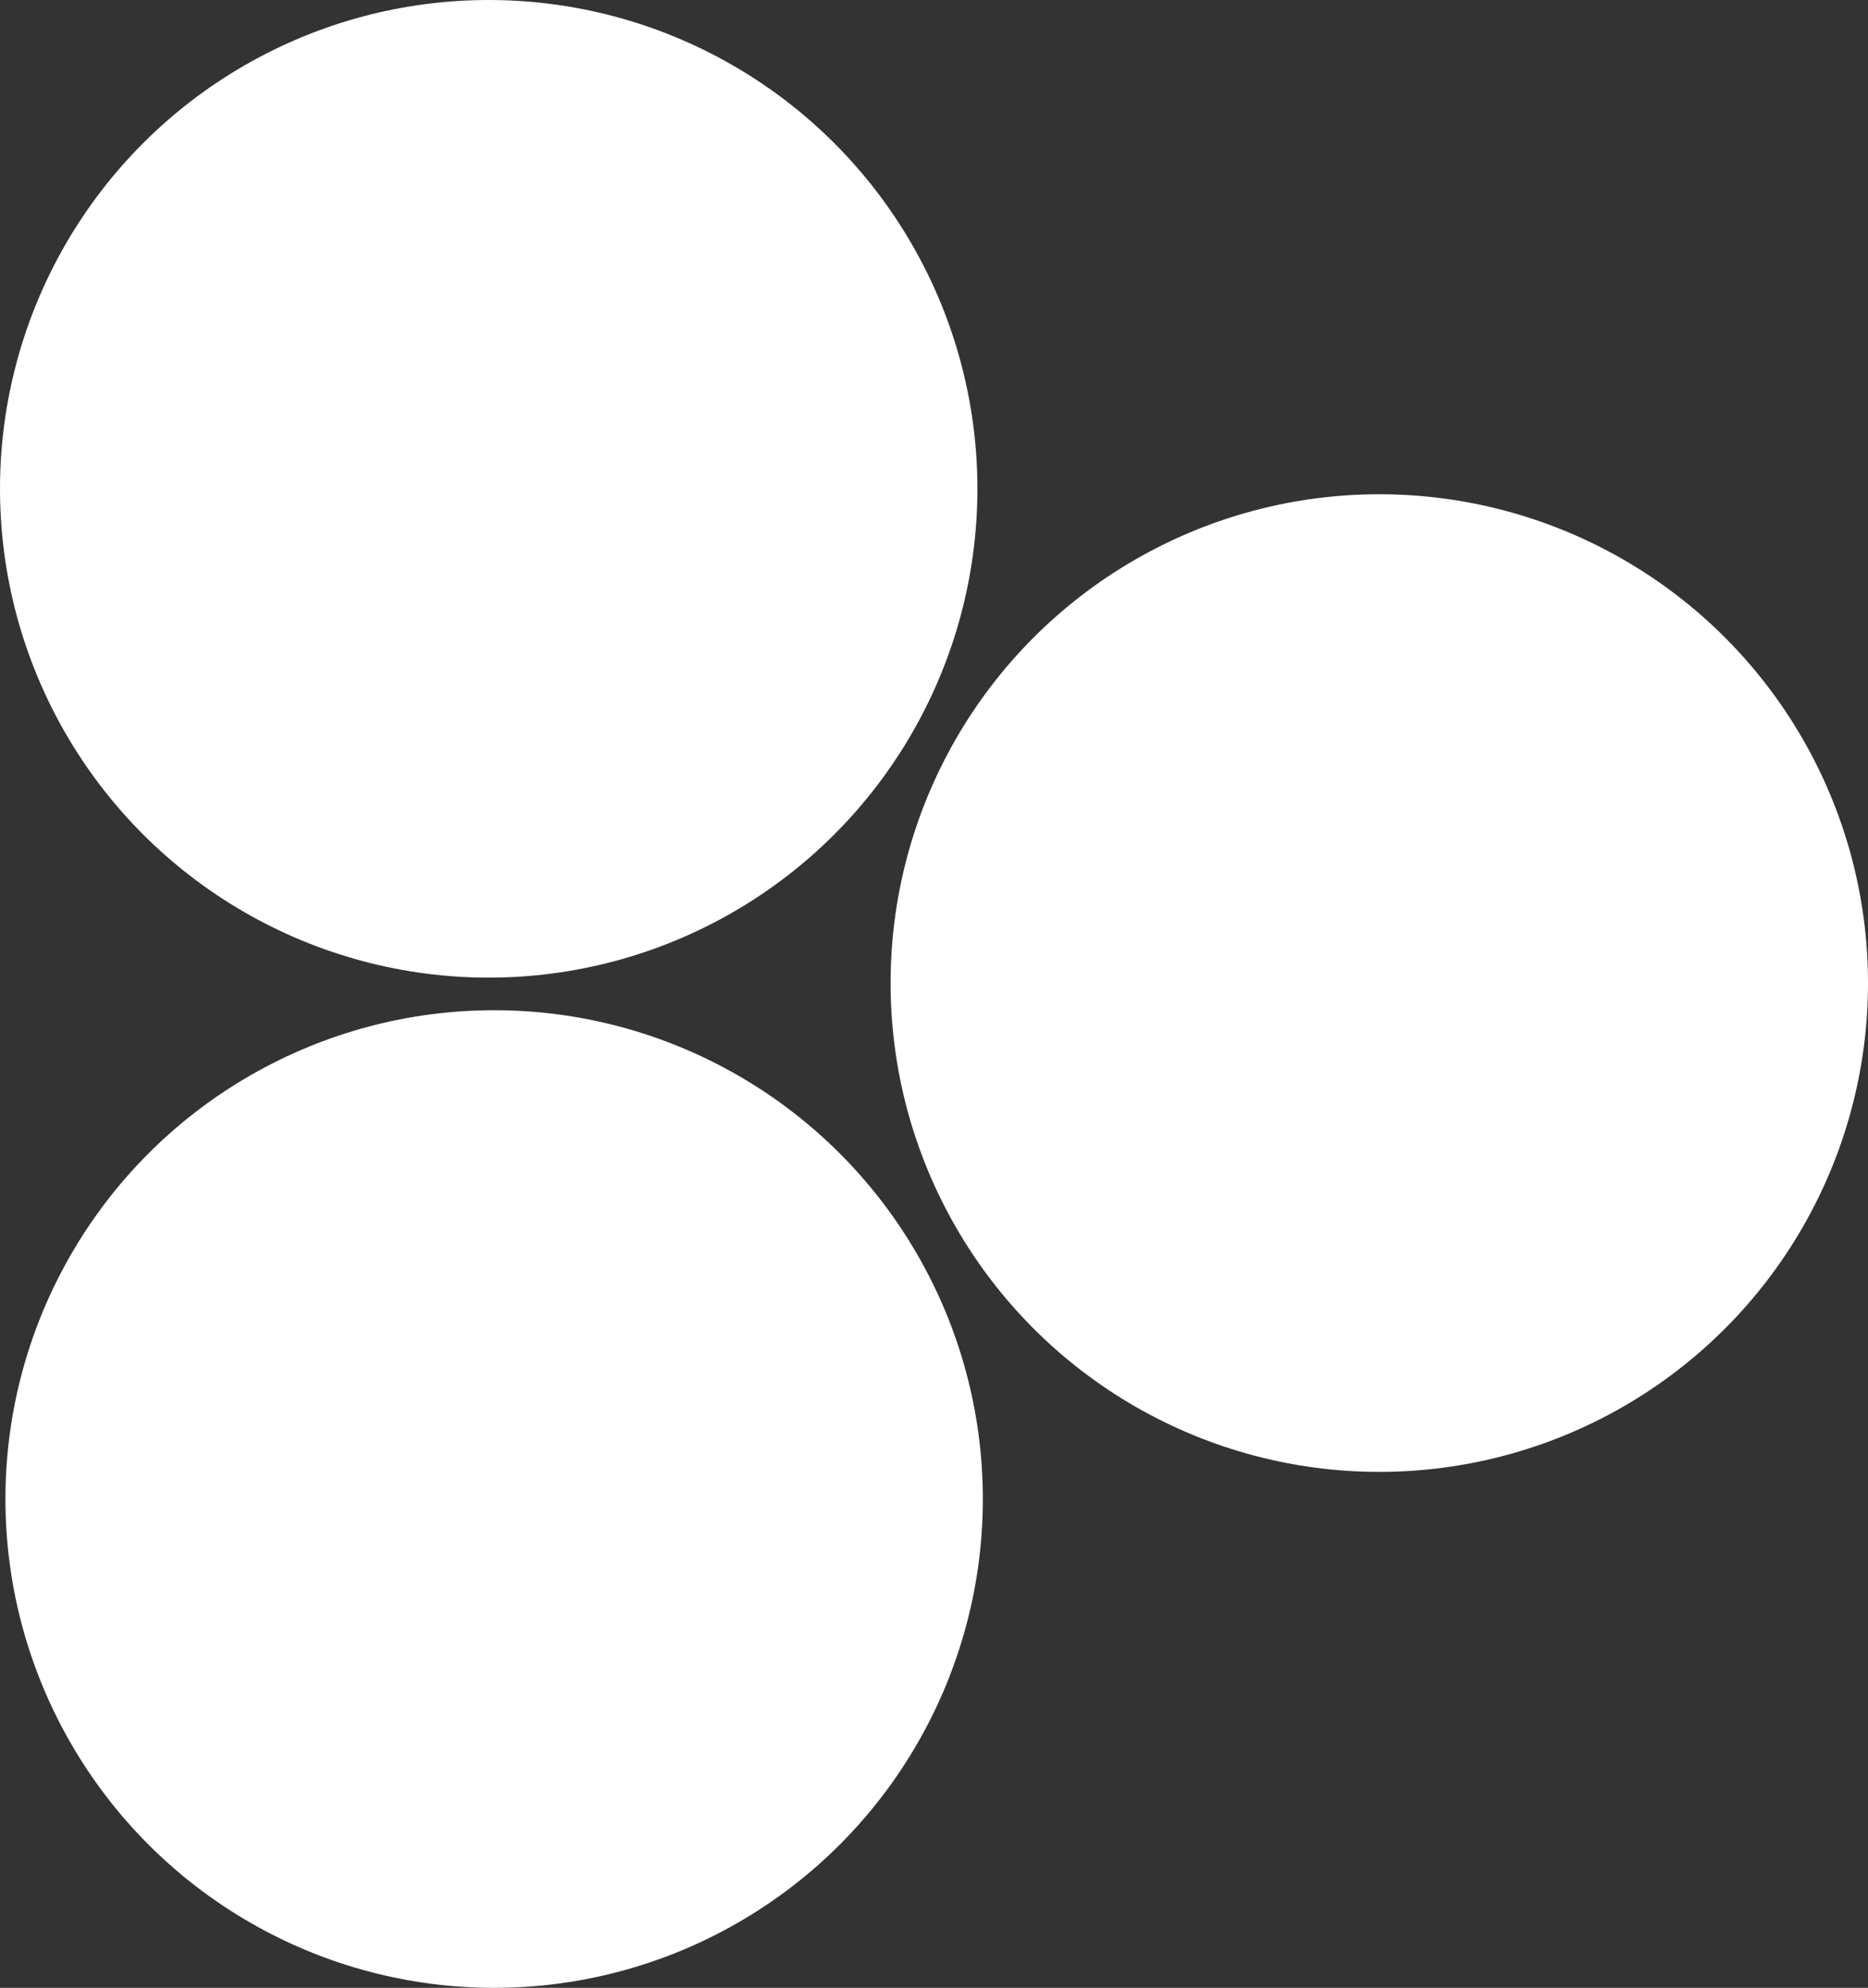
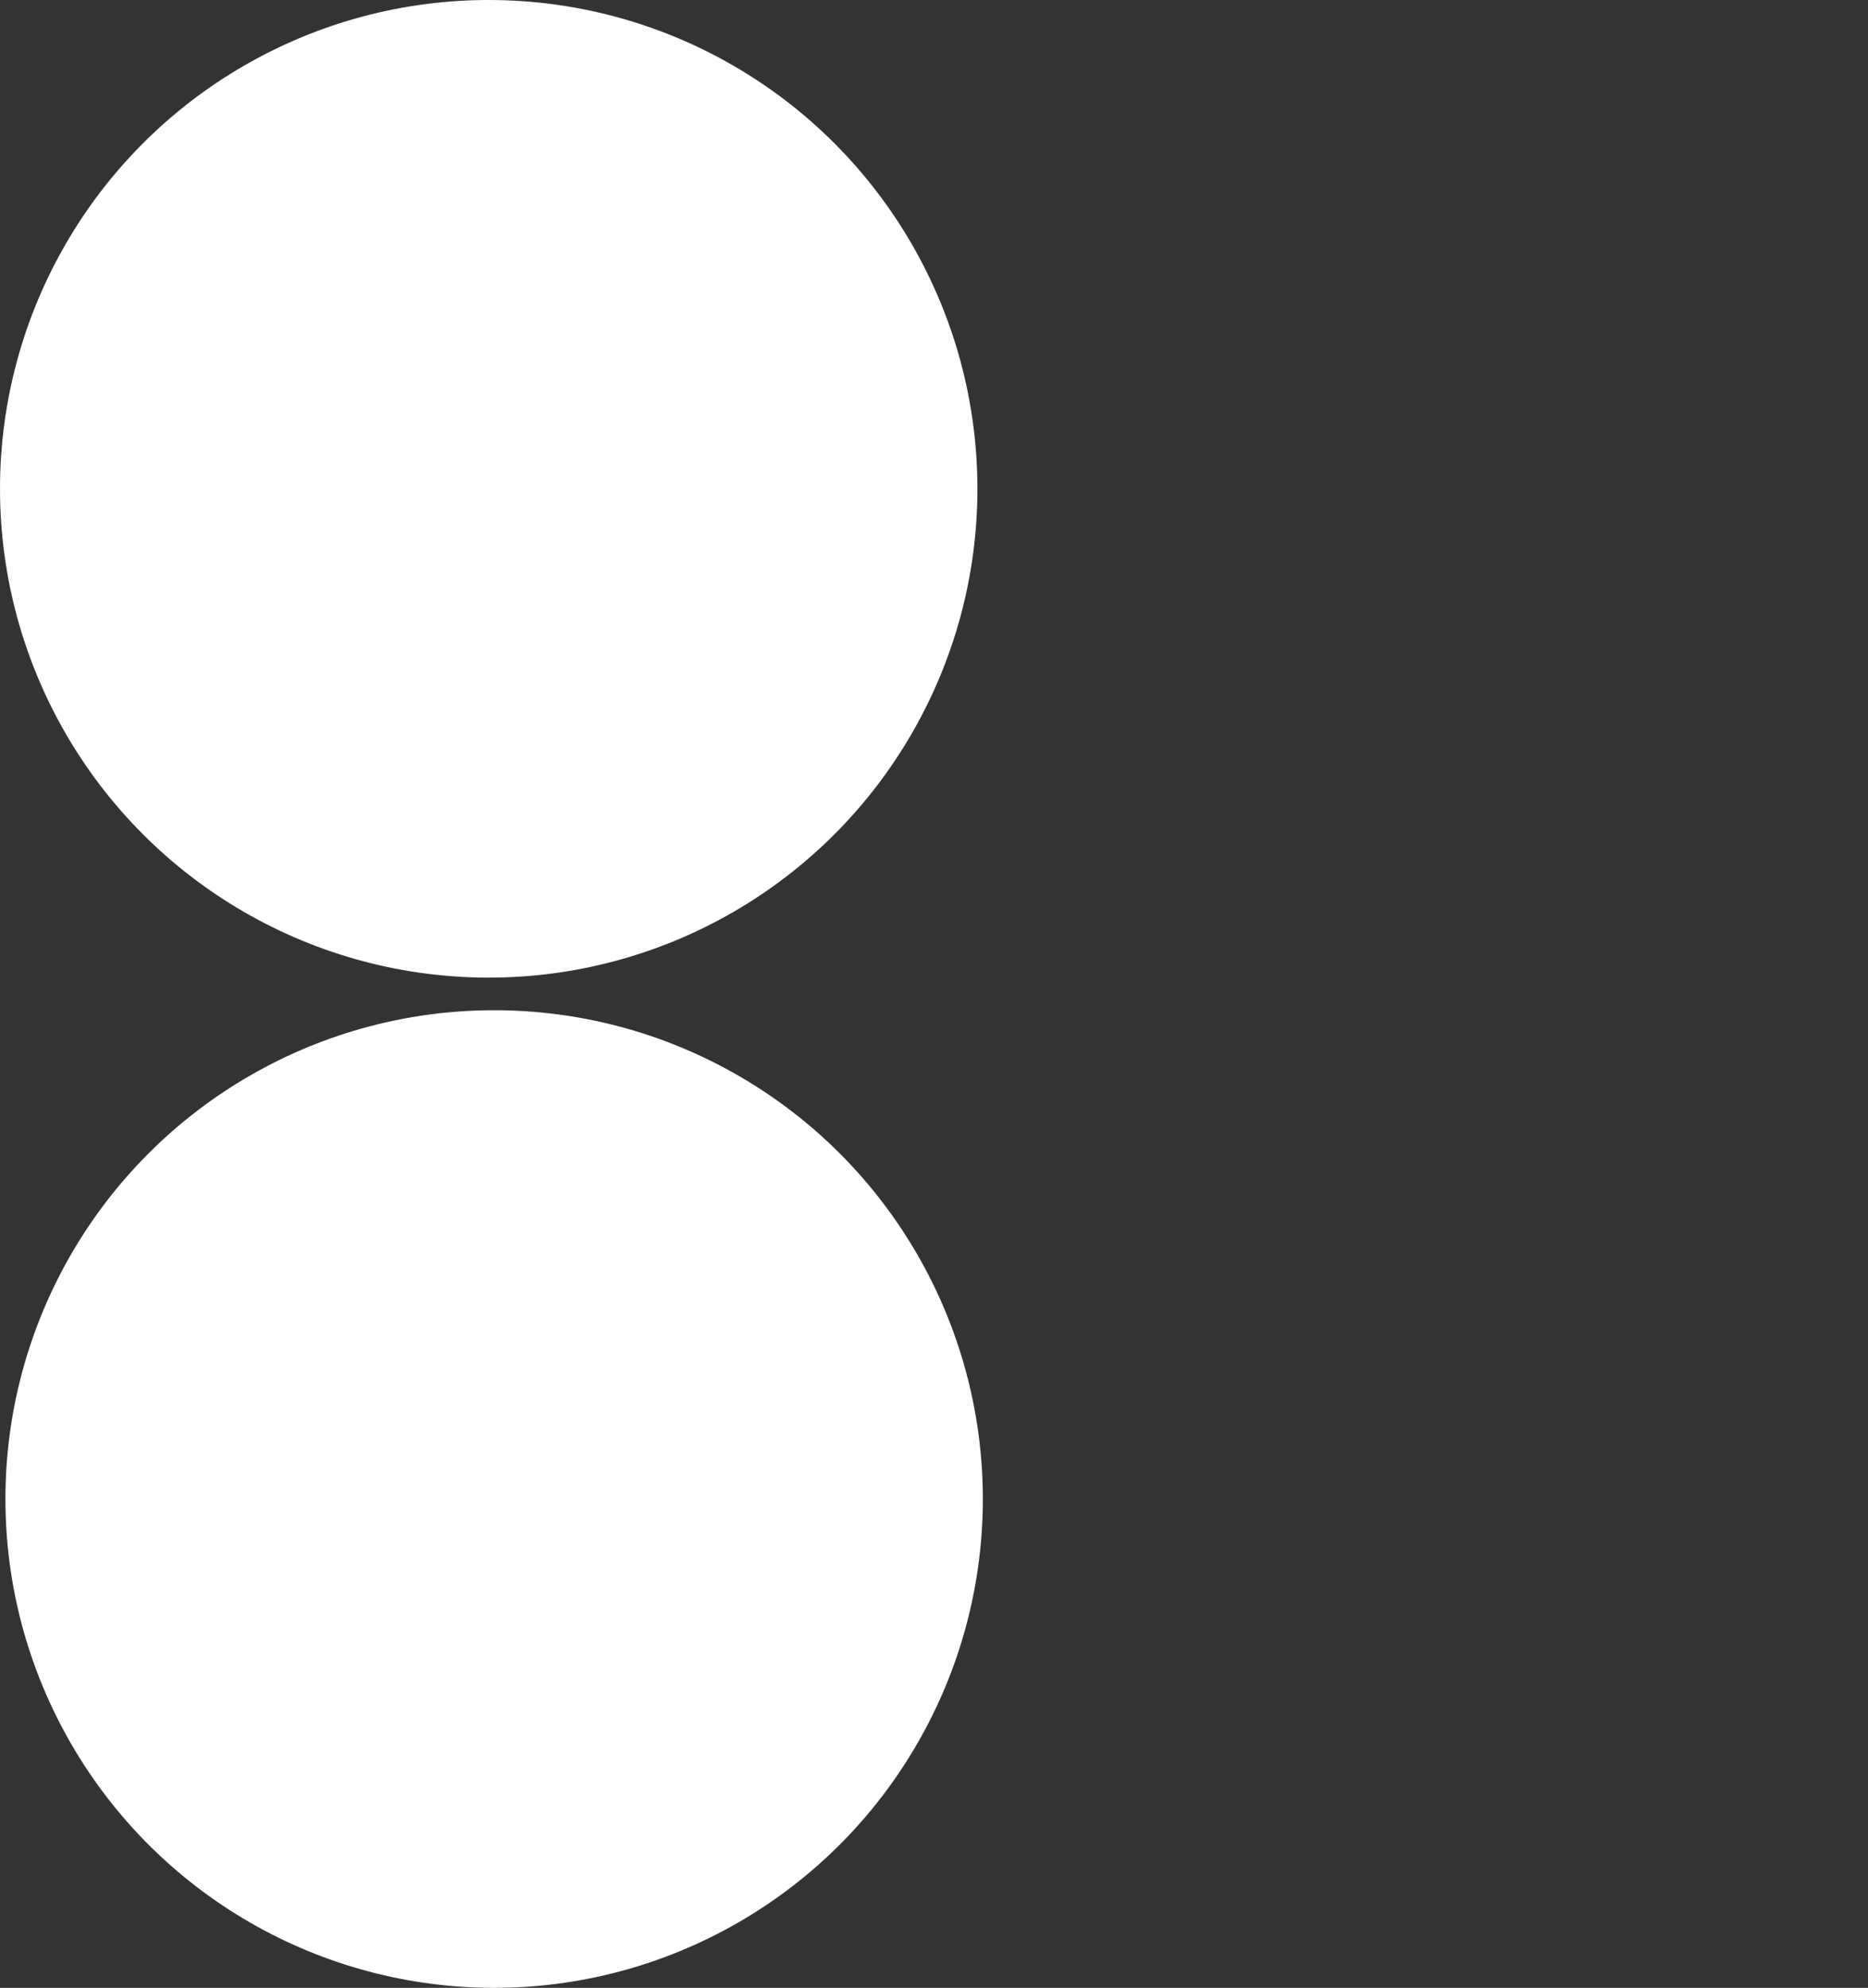
<svg xmlns="http://www.w3.org/2000/svg" id="_x3C_Layer_x3E_" viewBox="0 0 344.01 366">
  <rect x="0" y="0" width="344.01" height="366" fill="#333333" stroke="none" />
  <defs>
    <style>
      .cls-1 {
        fill: #ffffff;
      }
    </style>
  </defs>
  <circle class="cls-1" cx="90" cy="90" r="90" />
-   <circle class="cls-1" cx="254.01" cy="181" r="90" />
  <circle class="cls-1" cx="91" cy="276" r="90" />
</svg>